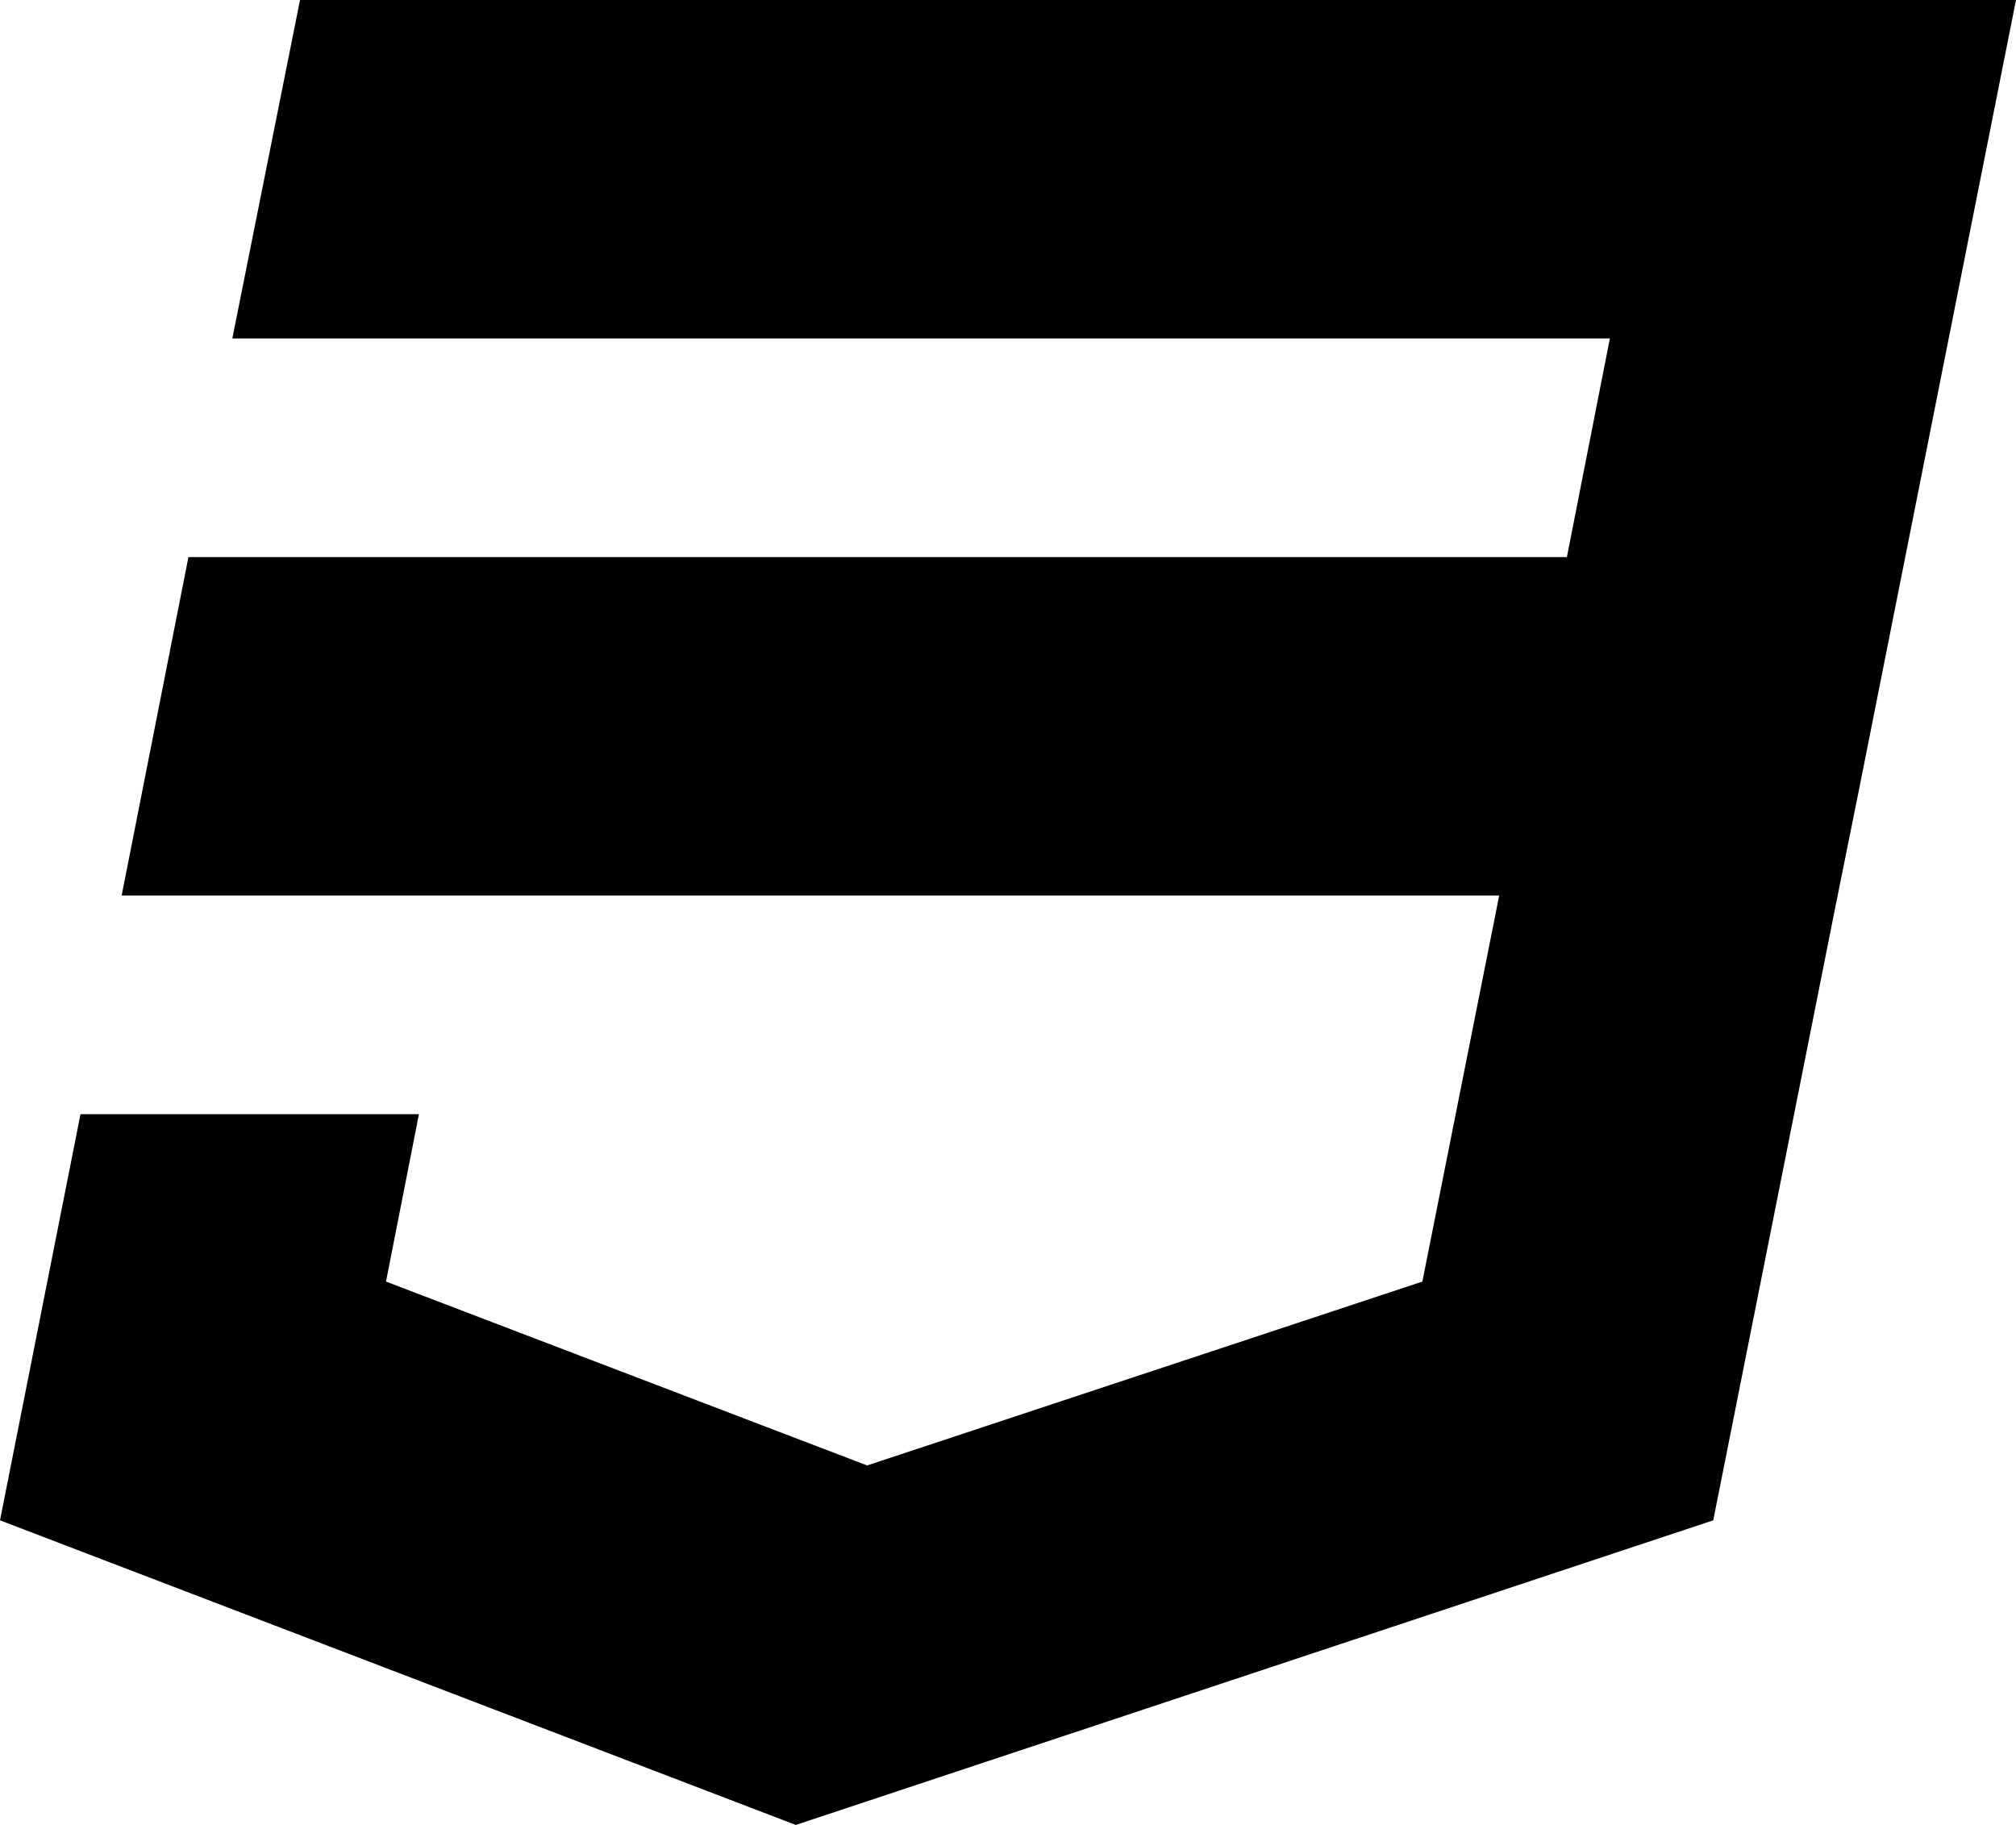
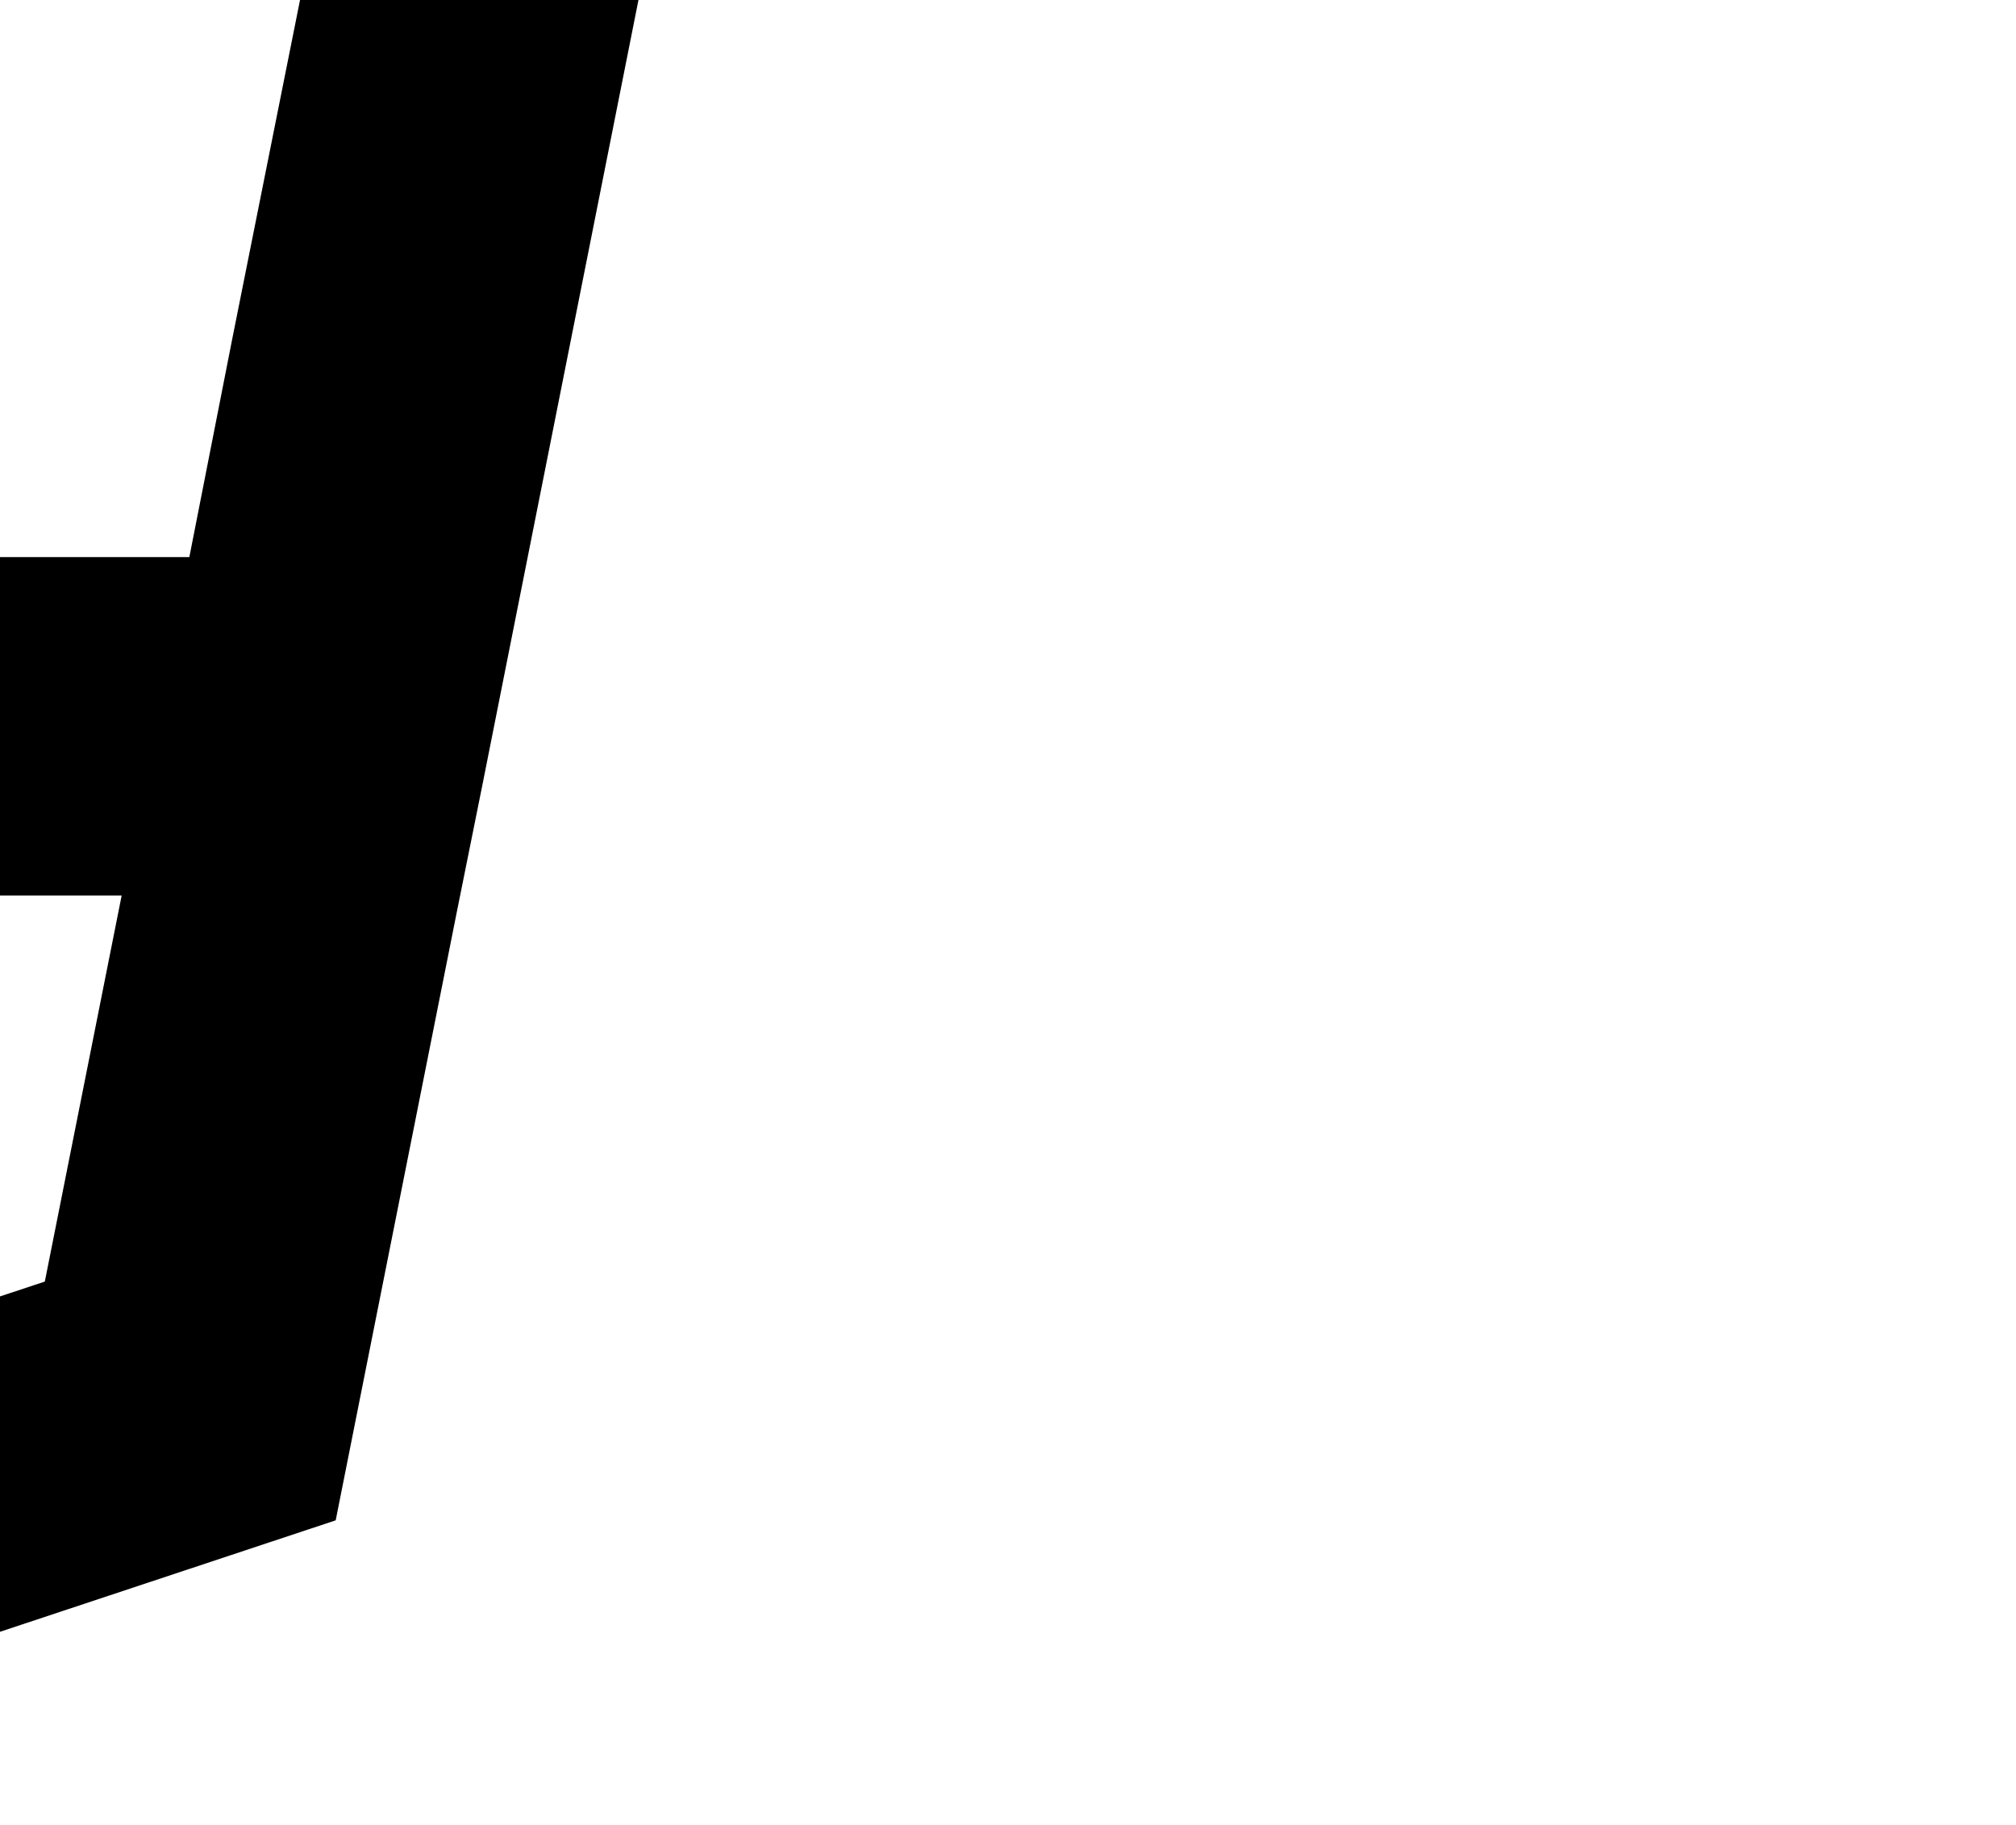
<svg xmlns="http://www.w3.org/2000/svg" version="1.1" height="199.5" width="220.4">
-   <path d="m32.8 0-7.4 37h150.6l-4.7 23.9h-150.7l-7.3 37h150.6l-8.4 42.2-60.7 20.1-52.6-20.1 3.6-18.3h-37l-8.8 44.4 87 33.3 100.3-33.3 13.3-66.8 2.7-13.4 17.1-86z" />
+   <path d="m32.8 0-7.4 37l-4.7 23.9h-150.7l-7.3 37h150.6l-8.4 42.2-60.7 20.1-52.6-20.1 3.6-18.3h-37l-8.8 44.4 87 33.3 100.3-33.3 13.3-66.8 2.7-13.4 17.1-86z" />
</svg>